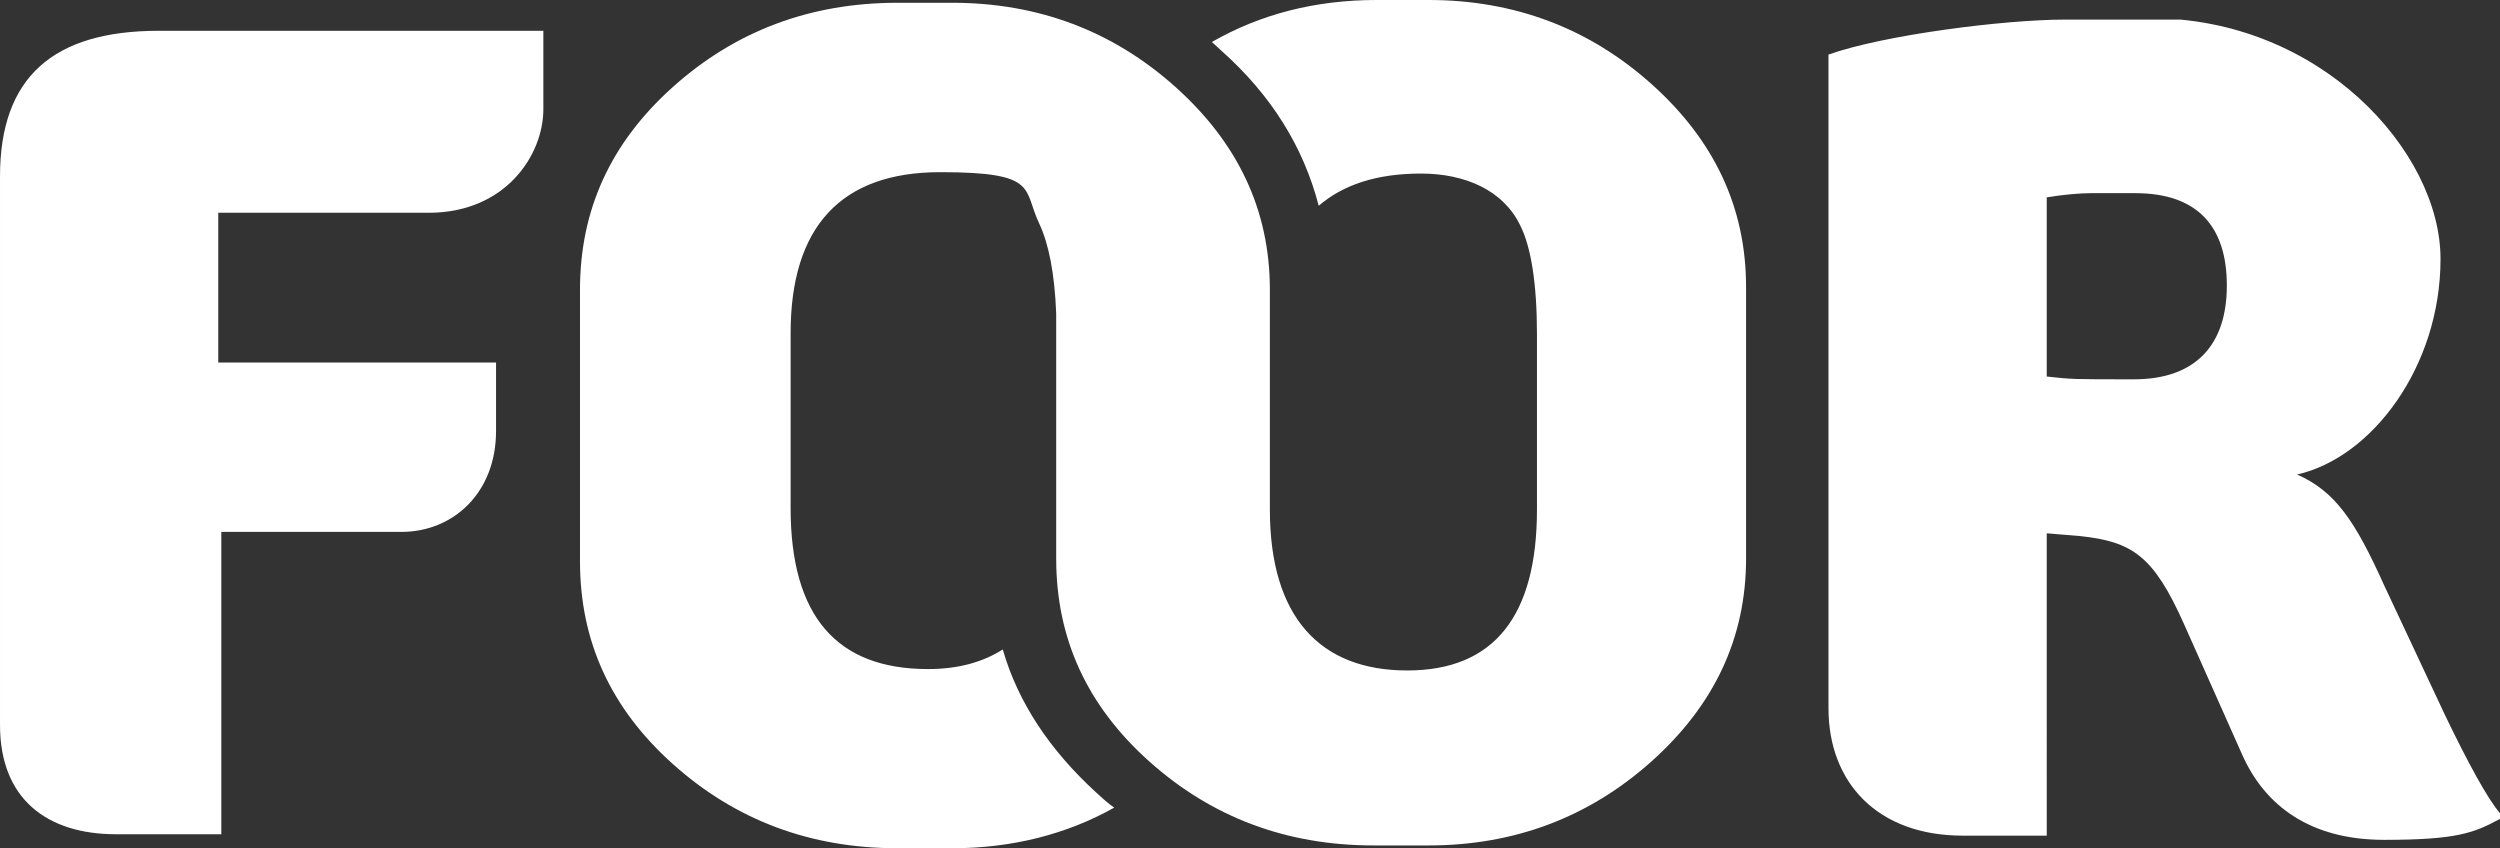
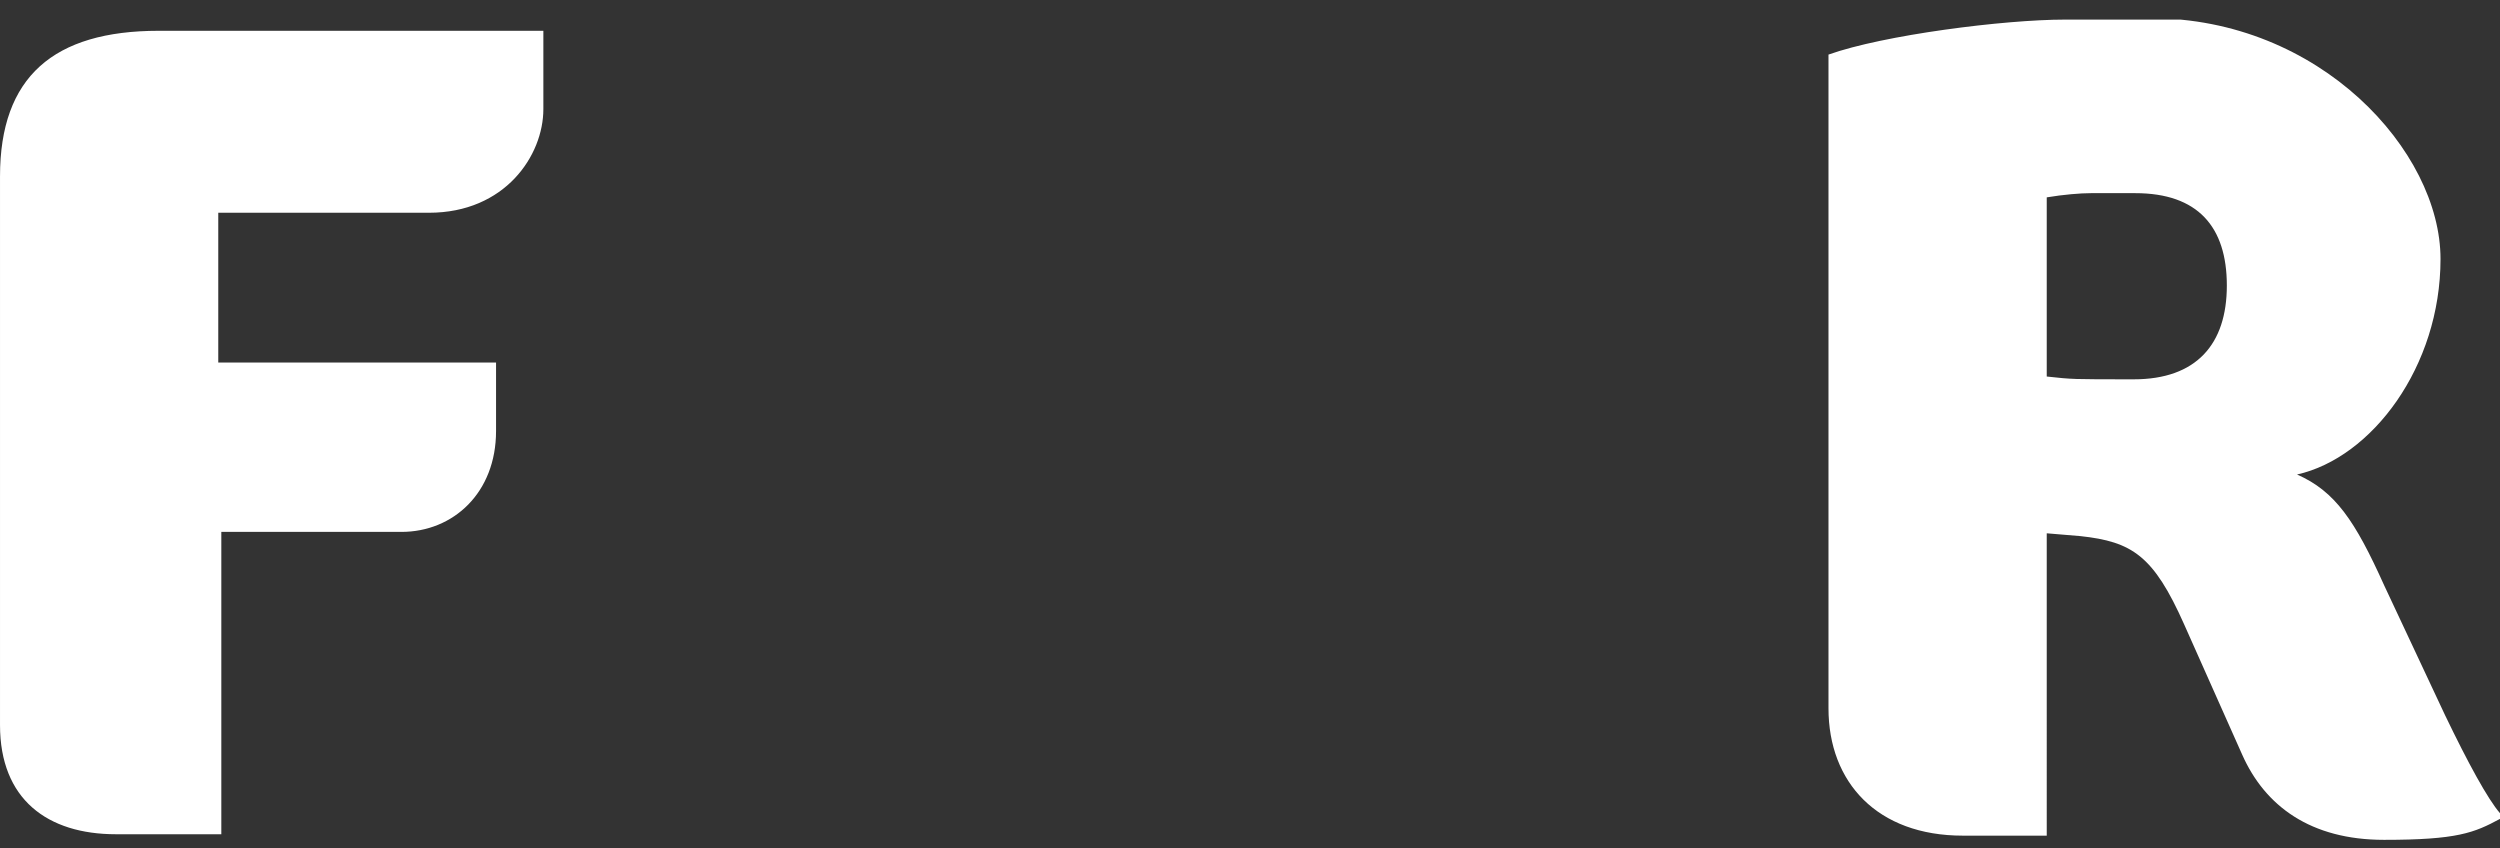
<svg xmlns="http://www.w3.org/2000/svg" version="1.1" viewBox="0 0 280.586 95.203" id="svg5" width="280.586" height="95.203">
  <rect x="0" y="0" width="280.586" height="95.203" fill="#333333" stroke="none" />
  <defs id="defs3">
    <clipPath id="clippath">
-       <path class="cls-1" d="m 149.9,33.5 c -4,0 -7.6,1 -10.8,3 0.2,0.2 0.4,0.4 0.6,0.6 3.3,3.2 5.4,6.9 6.4,11.1 1.6,-1.5 3.8,-2.3 6.7,-2.3 2.9,0 5.4,1.2 6.5,3.7 0.7,1.5 1.1,4.1 1.1,7.8 v 12.5 c 0,7.6 -2.8,11.5 -8.5,11.5 -5.7,0 -9,-3.8 -9,-11.5 v -3 0 -12.7 c 0,-5.7 -2.1,-10.5 -6.2,-14.5 -4.1,-4 -9,-6 -14.6,-6 h -3.6 c -5.7,0 -10.6,2 -14.7,6 -4.1,4 -6.1,8.8 -6.1,14.5 v 19.4 c 0,5.7 2,10.5 6.1,14.5 4.1,4 9,6 14.7,6 h 3.6 c 3.9,0 7.5,-1 10.6,-2.9 -0.4,-0.3 -0.8,-0.7 -1.2,-1.1 -3,-3 -5.1,-6.4 -6.1,-10.2 -1.3,0.9 -2.9,1.4 -4.9,1.4 -6,0 -9,-3.8 -9,-11.5 V 57.3 c 0,-7.6 3.3,-11.5 9.8,-11.5 6.5,0 5.4,1.2 6.5,3.7 0.6,1.4 1,3.5 1.1,6.4 v 17.5 c 0,5.7 2,10.5 6.1,14.5 4.1,4 9,6 14.7,6 h 3.6 c 5.6,0 10.5,-2 14.6,-6 4.1,-4 6.2,-8.8 6.2,-14.5 V 54 c 0,-5.7 -2.1,-10.5 -6.2,-14.5 -4.1,-4 -9,-6 -14.6,-6 h -3.6 z" id="path1" />
-     </clipPath>
+       </clipPath>
    <clipPath id="clippath-1">
      <path class="cls-1" d="m 70.1,35.7 c -6.9,0 -10.4,3.3 -10.4,10.4 v 39.2 c 0,5.3 3.1,7.8 7.6,7.8 h 6.9 V 71.5 H 86 c 3.4,0 6.2,-2.8 6.2,-7.2 V 59.4 H 74 V 48.7 h 13.8 c 5,0 7.5,-4.1 7.5,-7.4 v -5.6 h -25 z M 193.8,60.3 V 47.6 c 1.1,-0.2 2.2,-0.3 2.9,-0.3 h 2.9 c 4.1,0 6,2.4 6,6.6 0,4.2 -2,6.7 -6.1,6.7 -4.1,0 -4,0 -5.7,-0.2 M 195,34.9 c -4,0 -11.9,1.1 -15.5,2.5 v 46.7 c 0,5.3 3.2,9.1 8.8,9.1 h 5.5 V 71.6 l 2.2,0.2 c 3.4,0.4 4.8,1.4 6.8,6.3 l 3.8,9.3 c 1.5,3.7 4.5,6.1 9.3,6.1 4.8,0 5.9,-0.5 7.6,-1.5 v -0.4 c -0.8,-1 -2.1,-3.6 -3.6,-7 l -4,-9.3 c -1.9,-4.6 -3.2,-6.7 -5.7,-7.9 4.9,-1.2 9.4,-7.7 9.4,-15.4 0,-7.7 -7.9,-17.2 -19,-17.2 h -5.8 z" id="path3" />
    </clipPath>
  </defs>
  <g id="g5" transform="matrix(1.713,0,0,1.571,-102.265,-52.629)">
    <g>
      <g clip-path="url(#clippath)">
-         <rect x="87.7" y="17.8" width="96.7" height="97" transform="rotate(-45.9,135.947,66.339)" fill="#FFFFFF" />
-       </g>
+         </g>
      <g clip-path="url(#clippath-1)">
        <rect fill="#FFFFFF" x="59.7" y="34.9" width="163.9" height="58.7" />
      </g>
    </g>
  </g>
</svg>